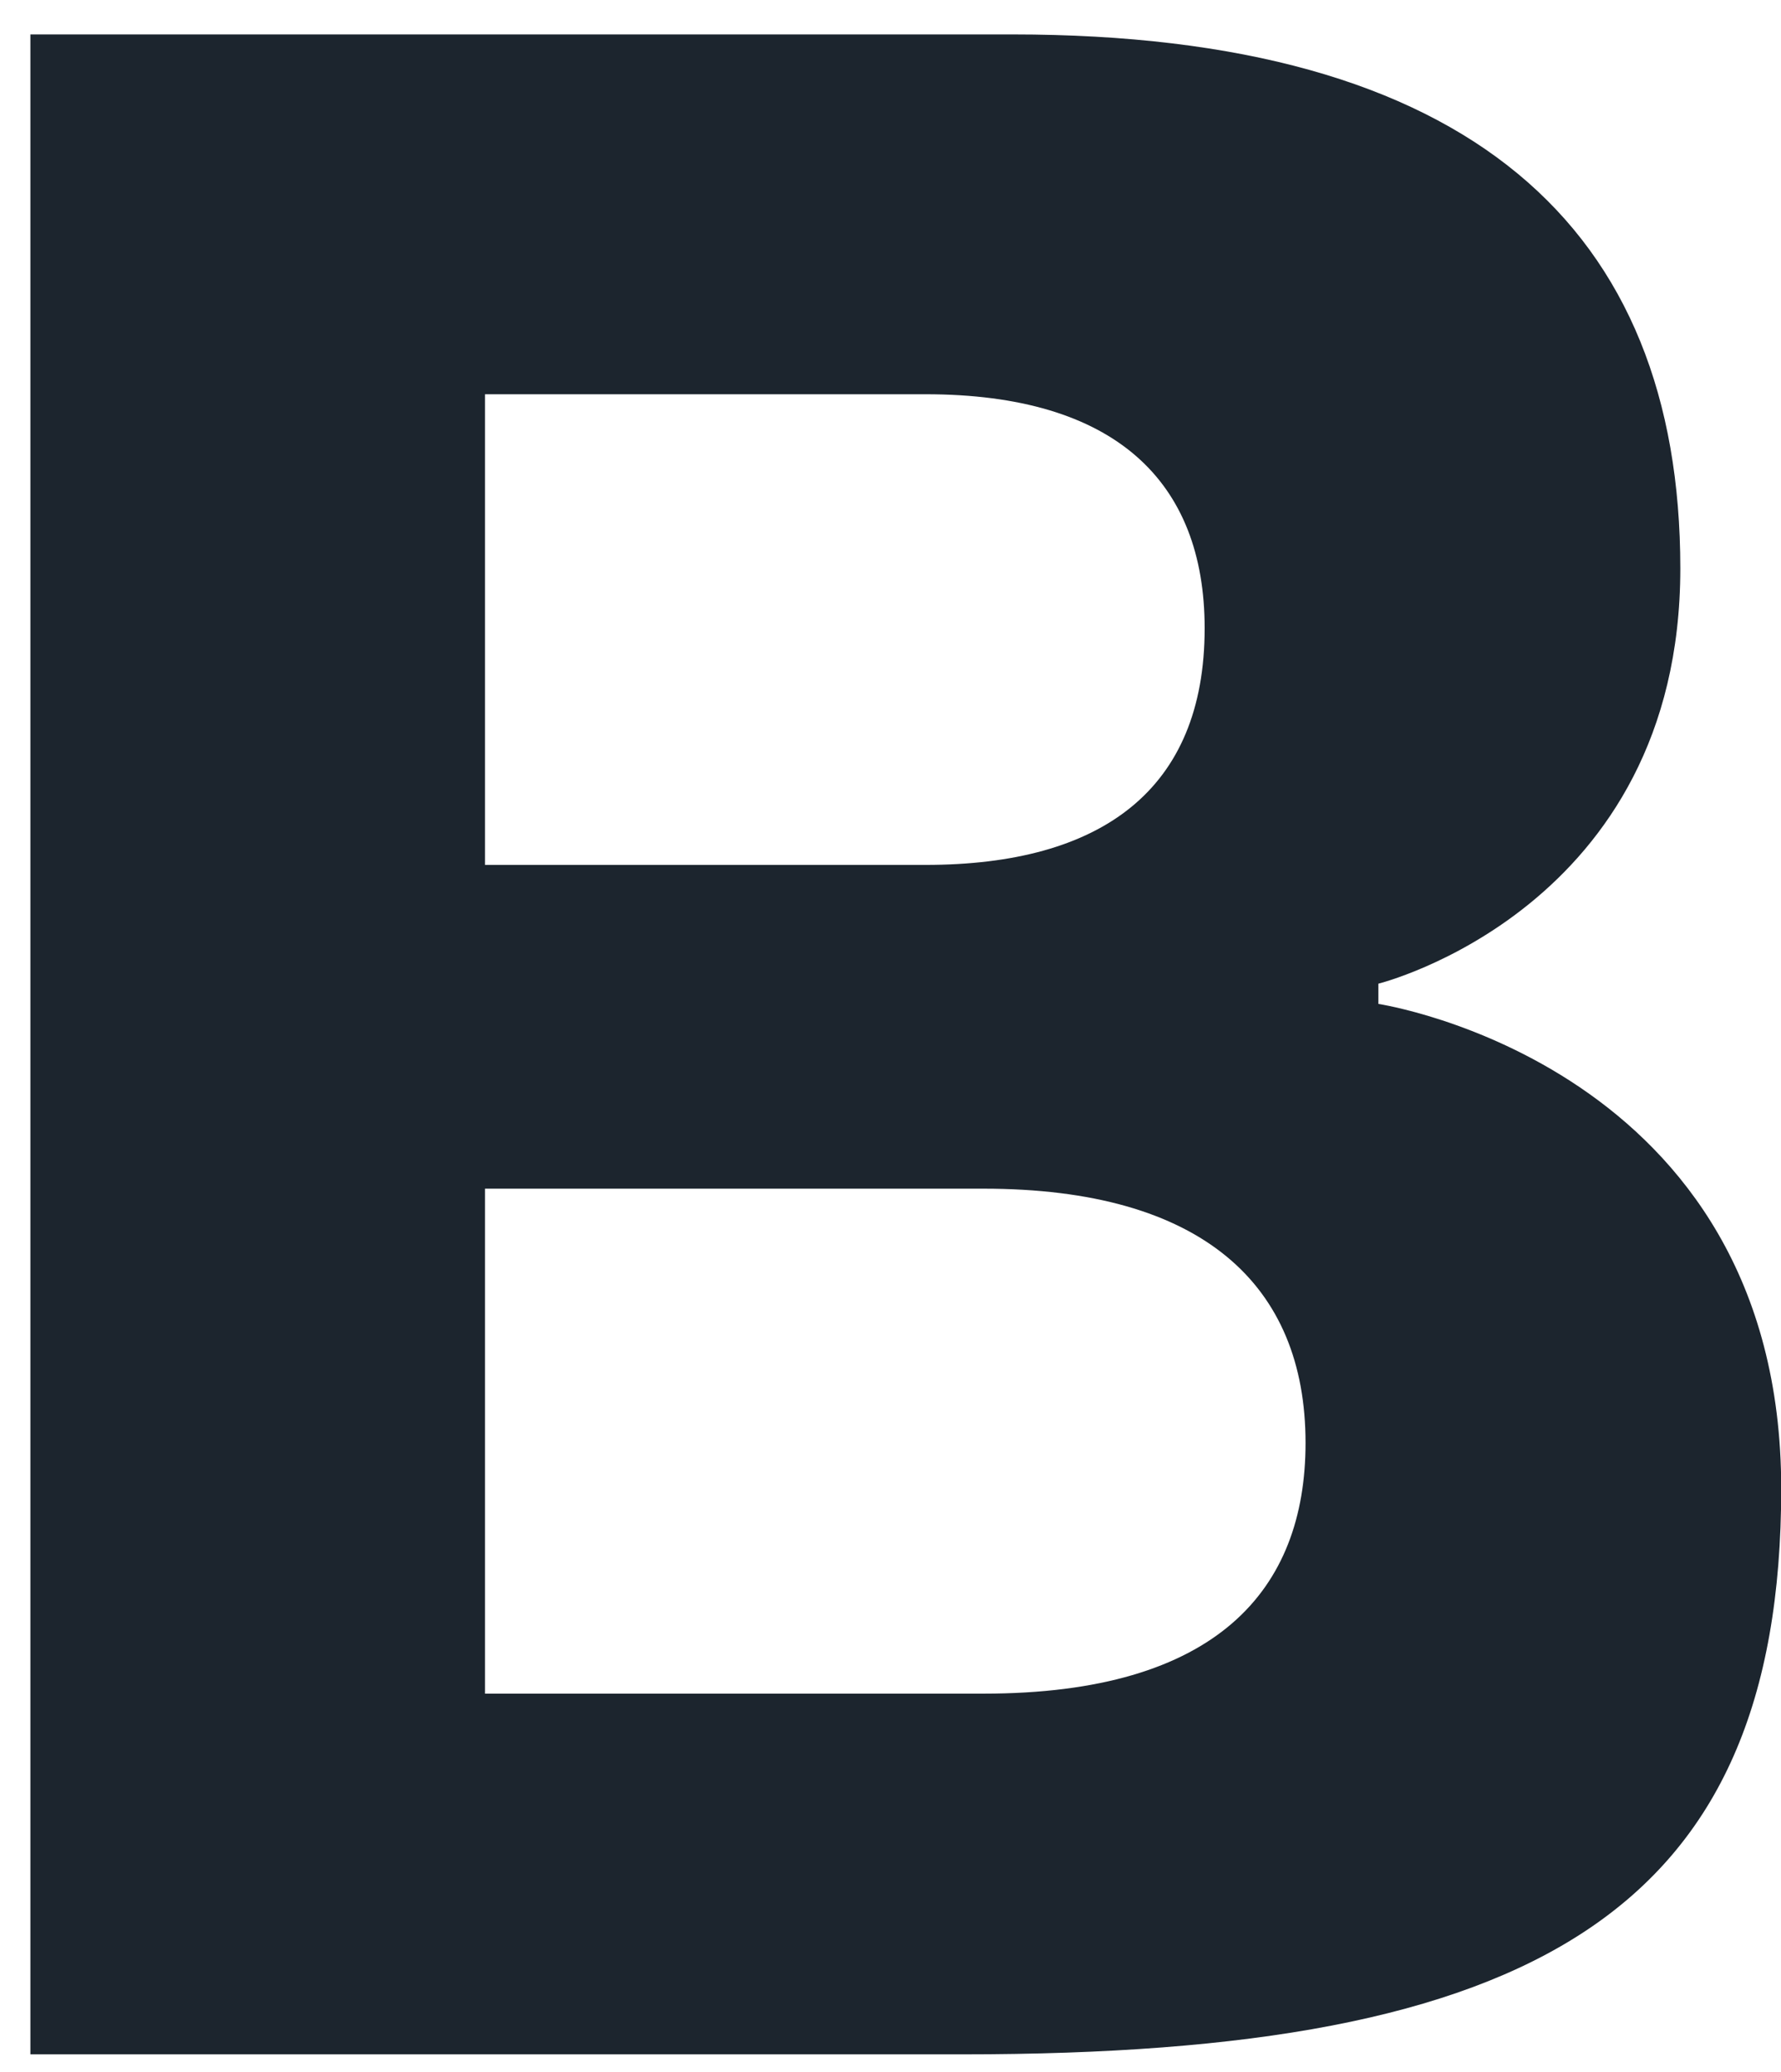
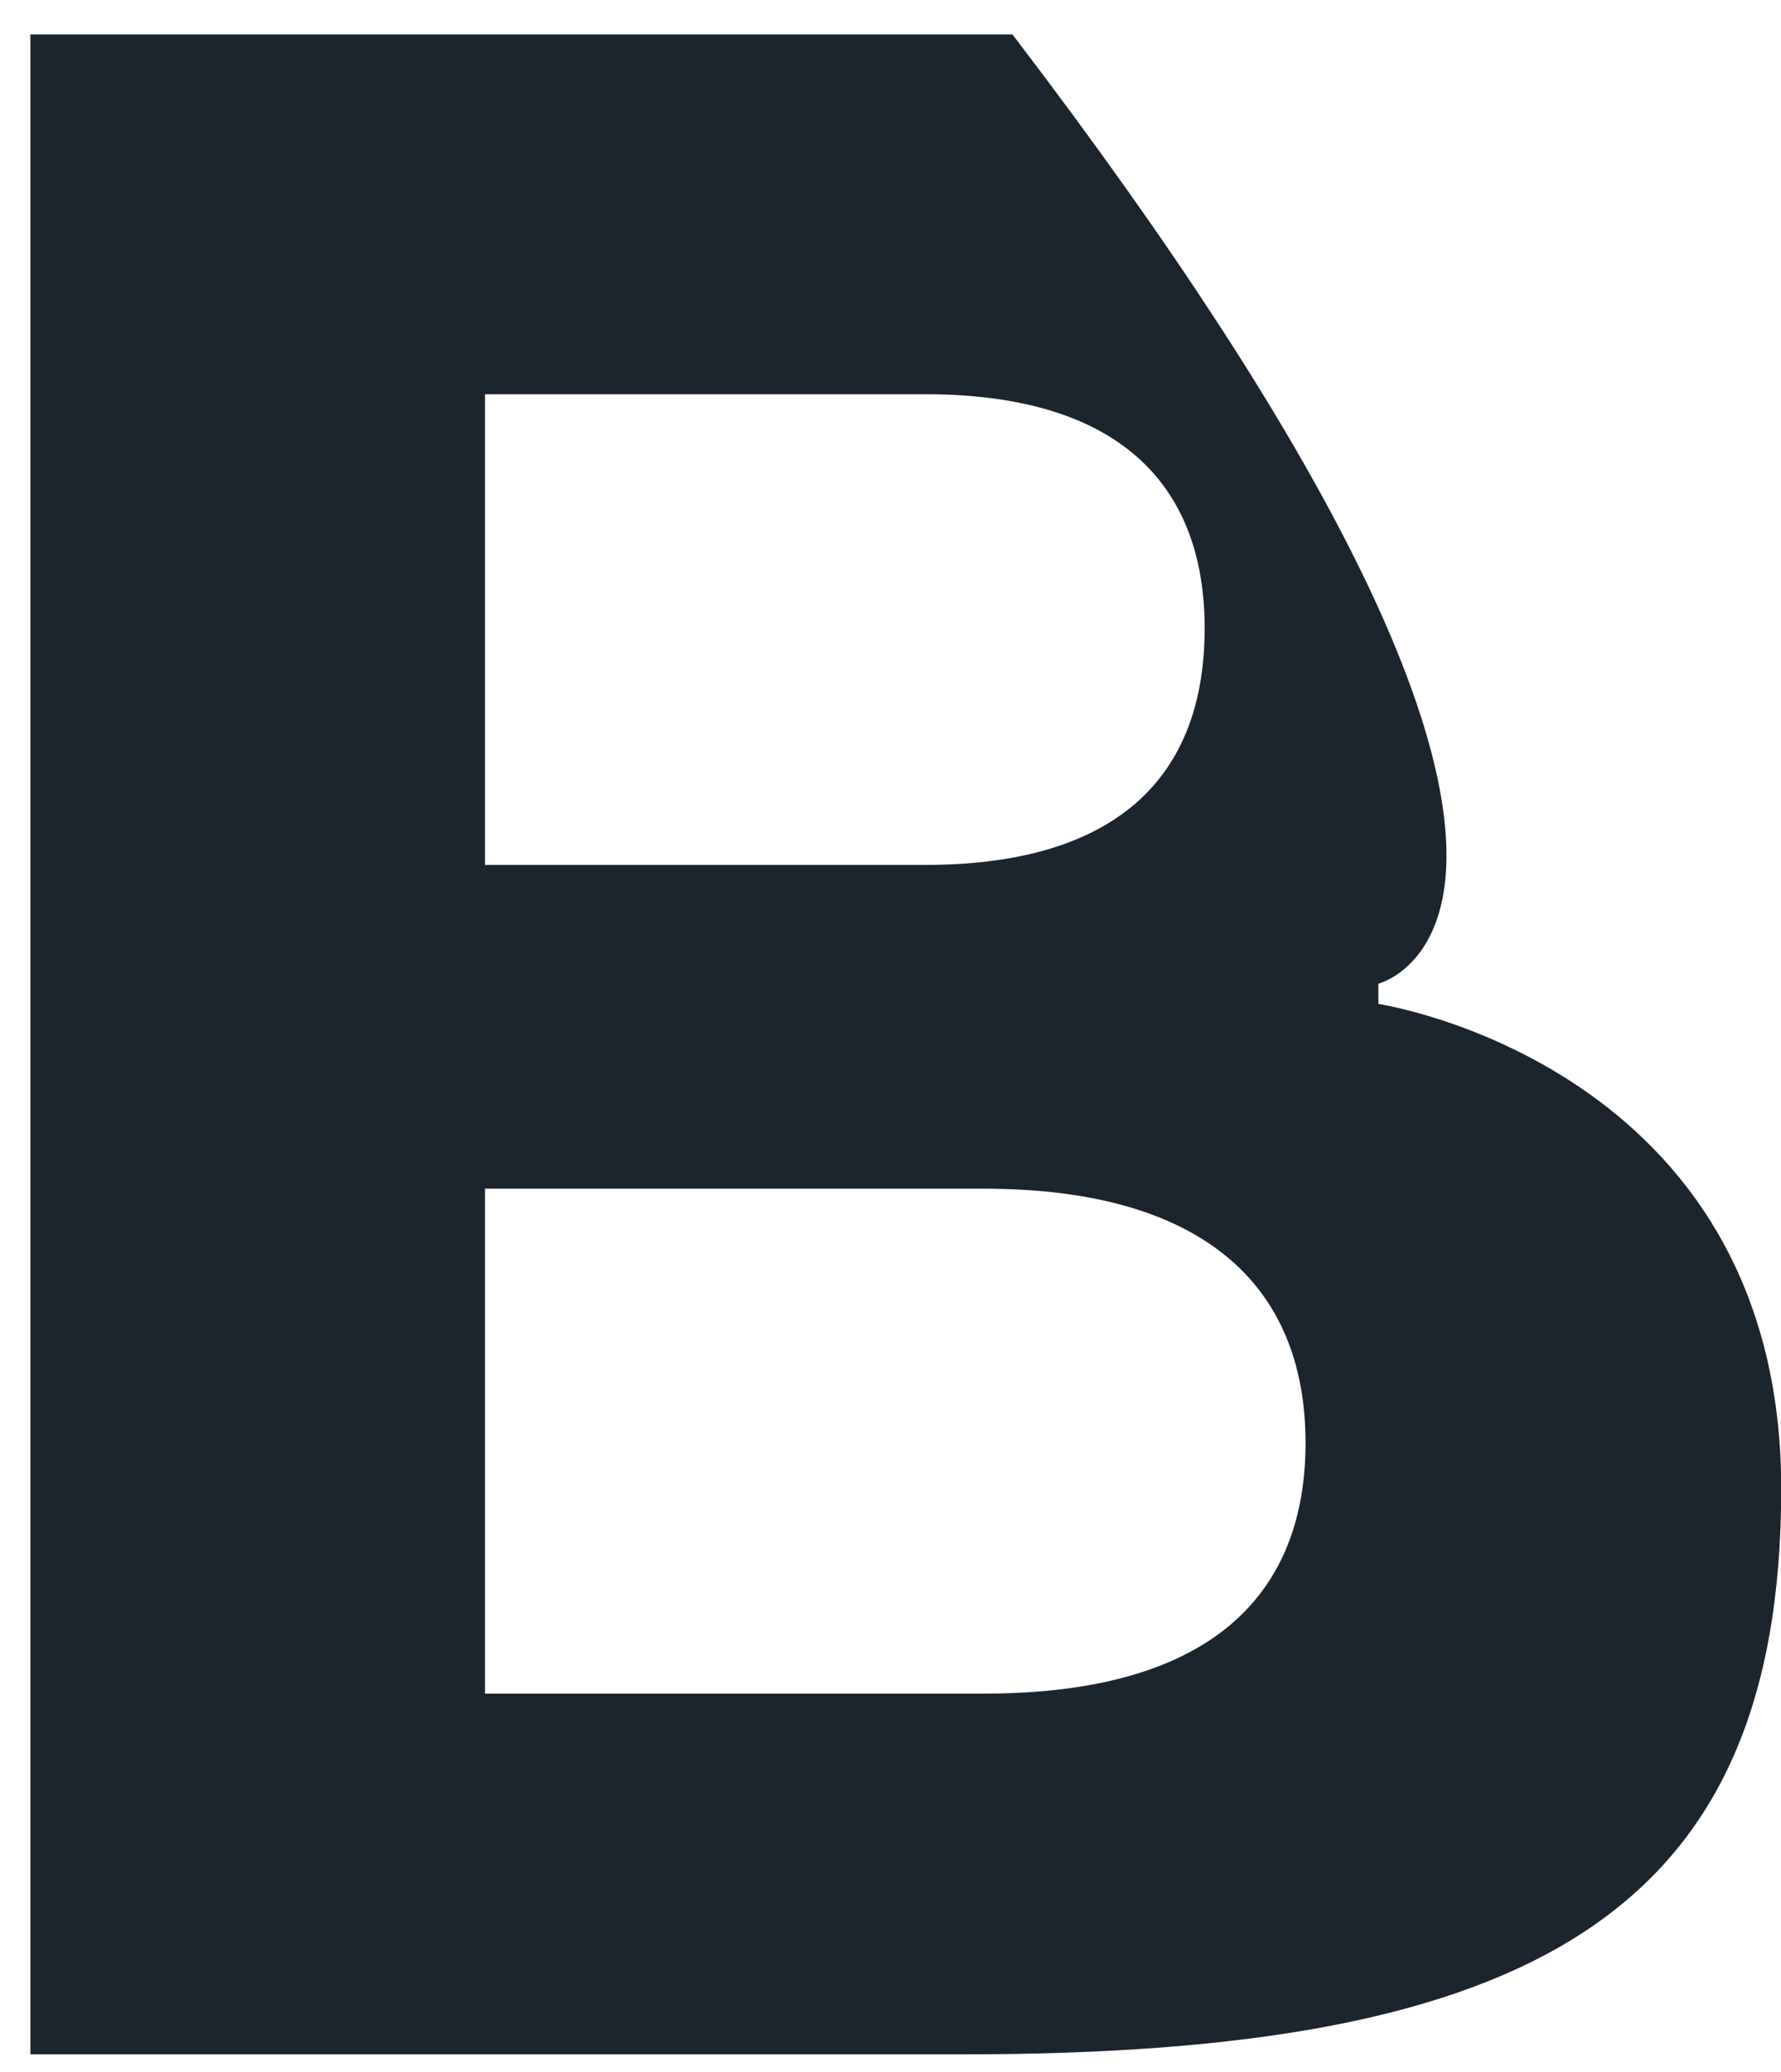
<svg xmlns="http://www.w3.org/2000/svg" width="49" height="57" viewBox="0 0 49 57" fill="none">
-   <path d="M26.503 56.511H0.836V0.947H27.855C40.435 0.947 46.23 6.271 46.23 15.637C46.23 25.002 37.923 27.059 37.923 27.059V27.616C37.923 27.616 49.006 29.286 49.006 40.95C49.006 52.614 42.197 56.511 26.503 56.511ZM25.464 10.845H13.343V23.792H25.464C30.294 23.792 33.143 21.735 33.143 17.282C33.143 13.241 30.68 10.845 25.464 10.845ZM27.058 32.698H13.343V46.589H27.058C33.481 46.589 35.919 43.733 35.919 39.692C35.919 35.336 33.07 32.698 27.058 32.698Z" fill="#1C252E" />
+   <path d="M26.503 56.511H0.836V0.947H27.855C46.23 25.002 37.923 27.059 37.923 27.059V27.616C37.923 27.616 49.006 29.286 49.006 40.95C49.006 52.614 42.197 56.511 26.503 56.511ZM25.464 10.845H13.343V23.792H25.464C30.294 23.792 33.143 21.735 33.143 17.282C33.143 13.241 30.68 10.845 25.464 10.845ZM27.058 32.698H13.343V46.589H27.058C33.481 46.589 35.919 43.733 35.919 39.692C35.919 35.336 33.07 32.698 27.058 32.698Z" fill="#1C252E" />
</svg>